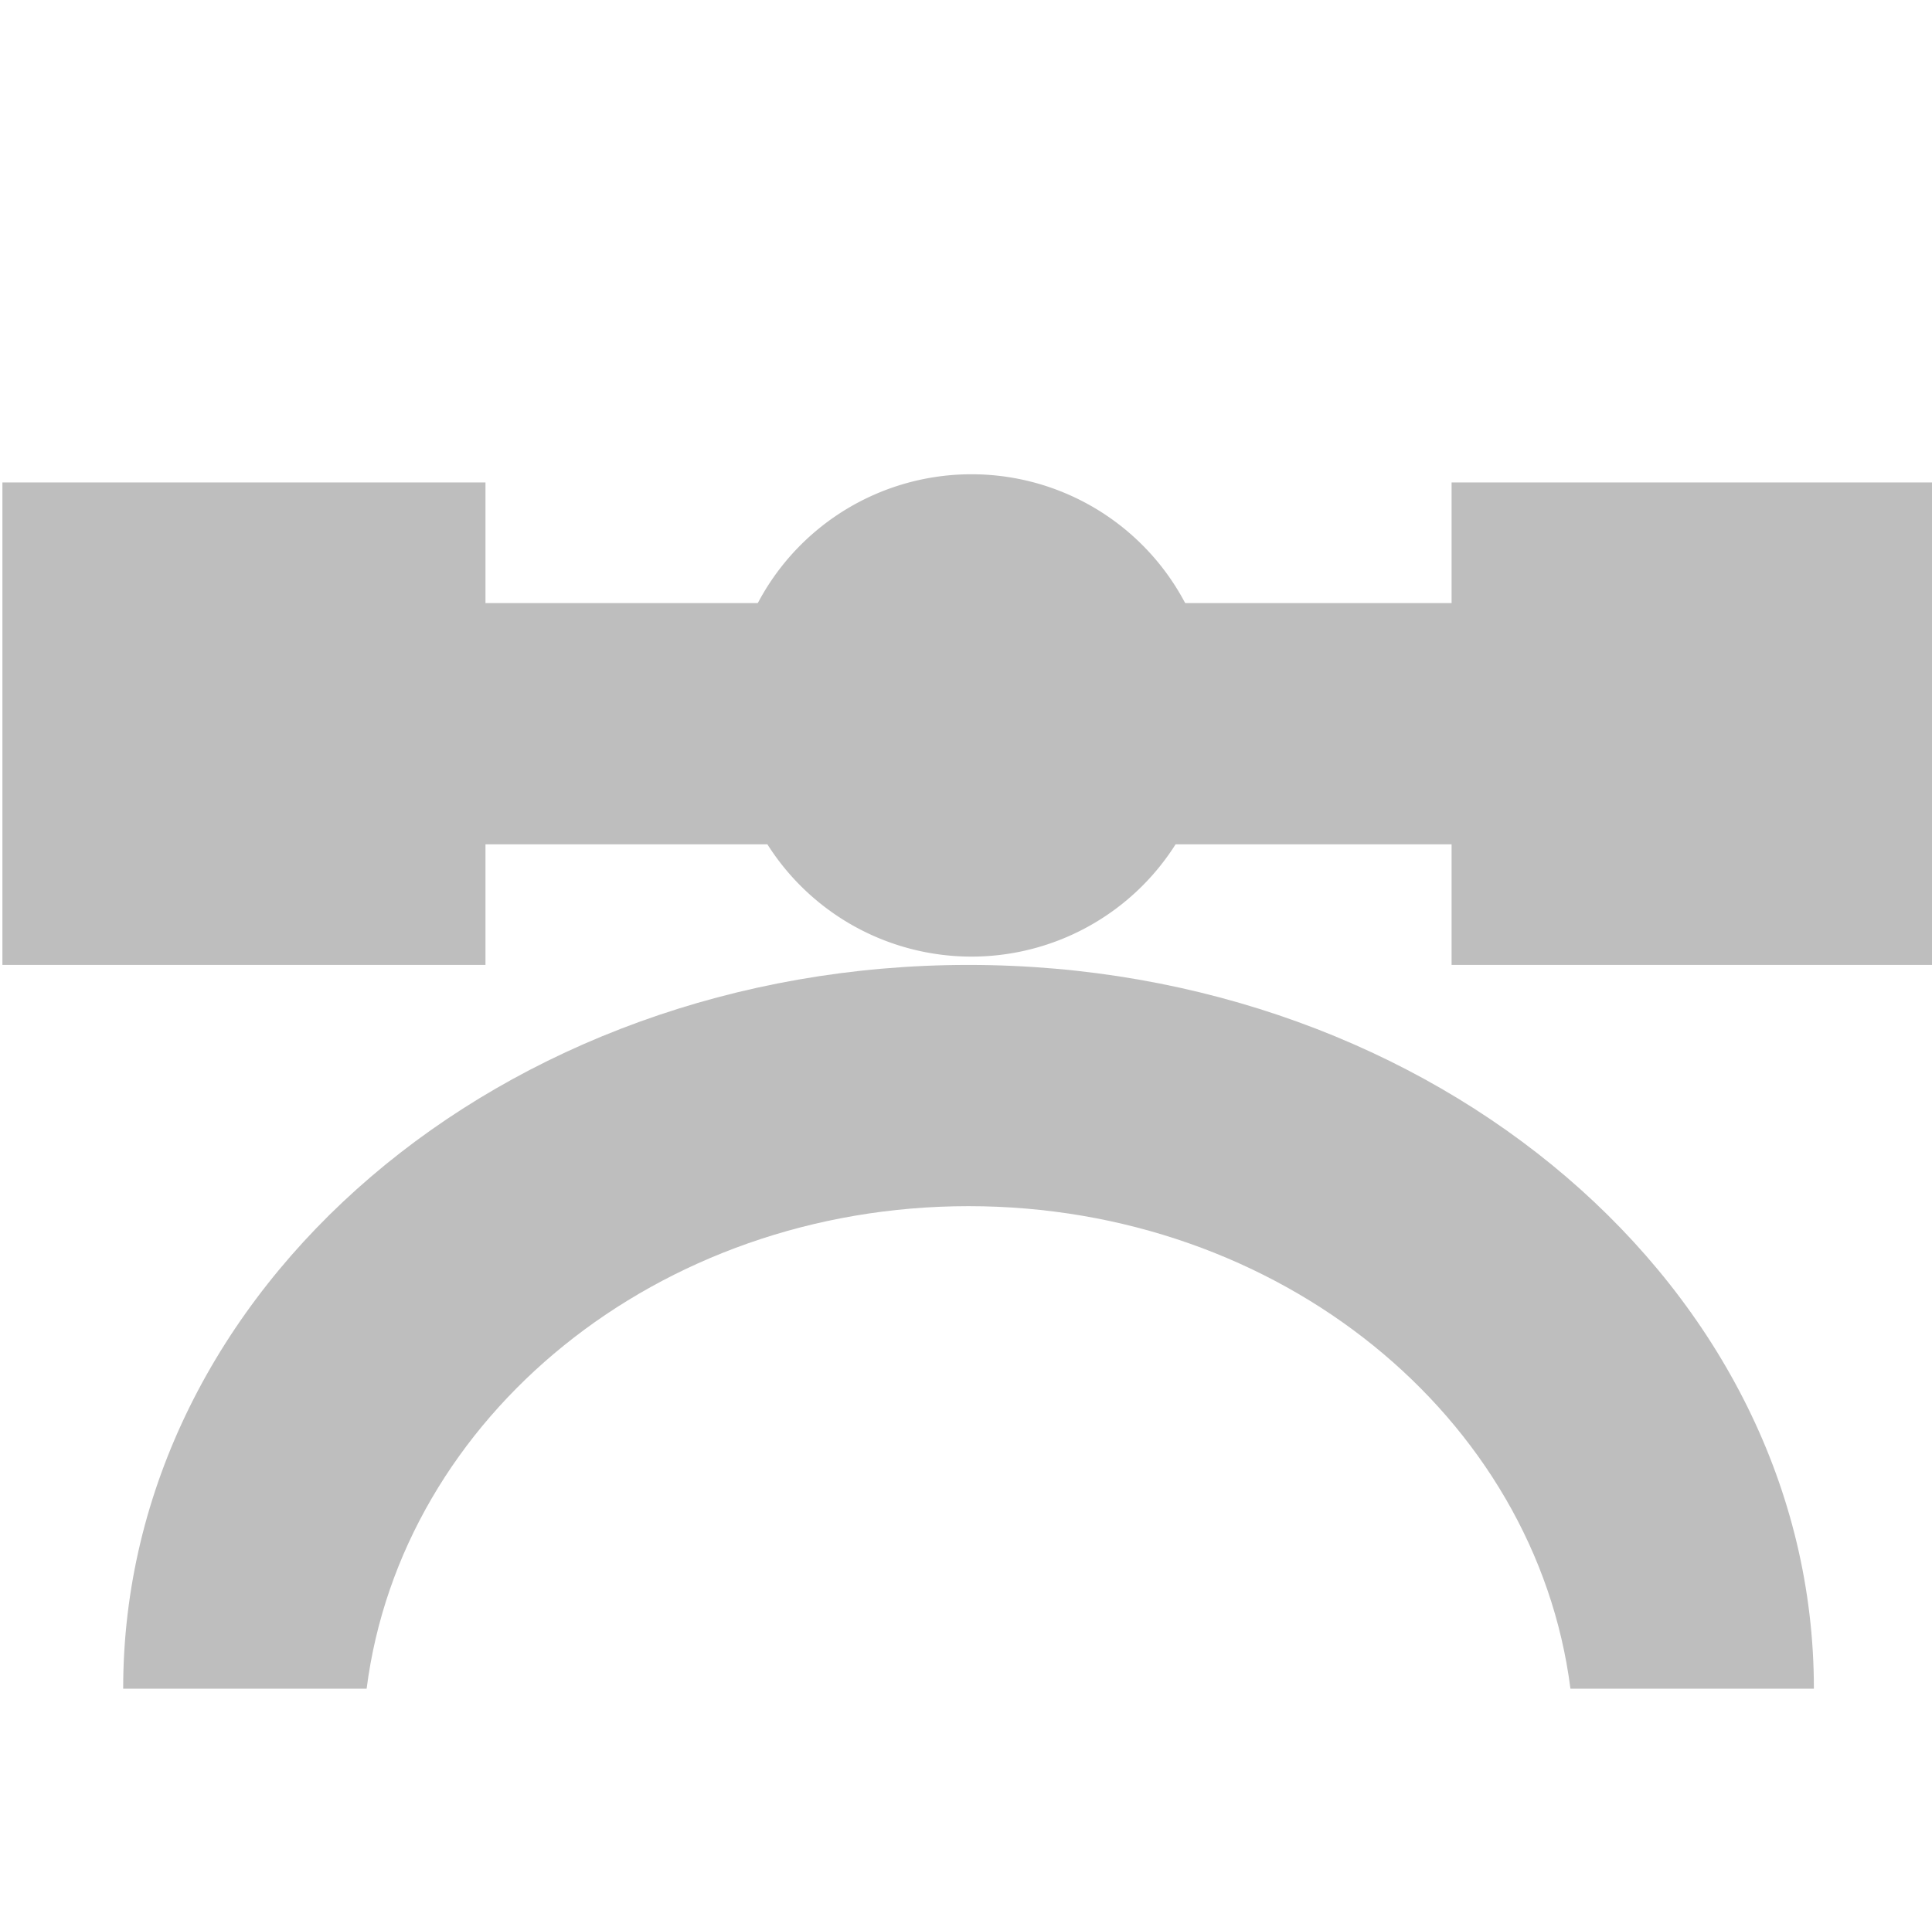
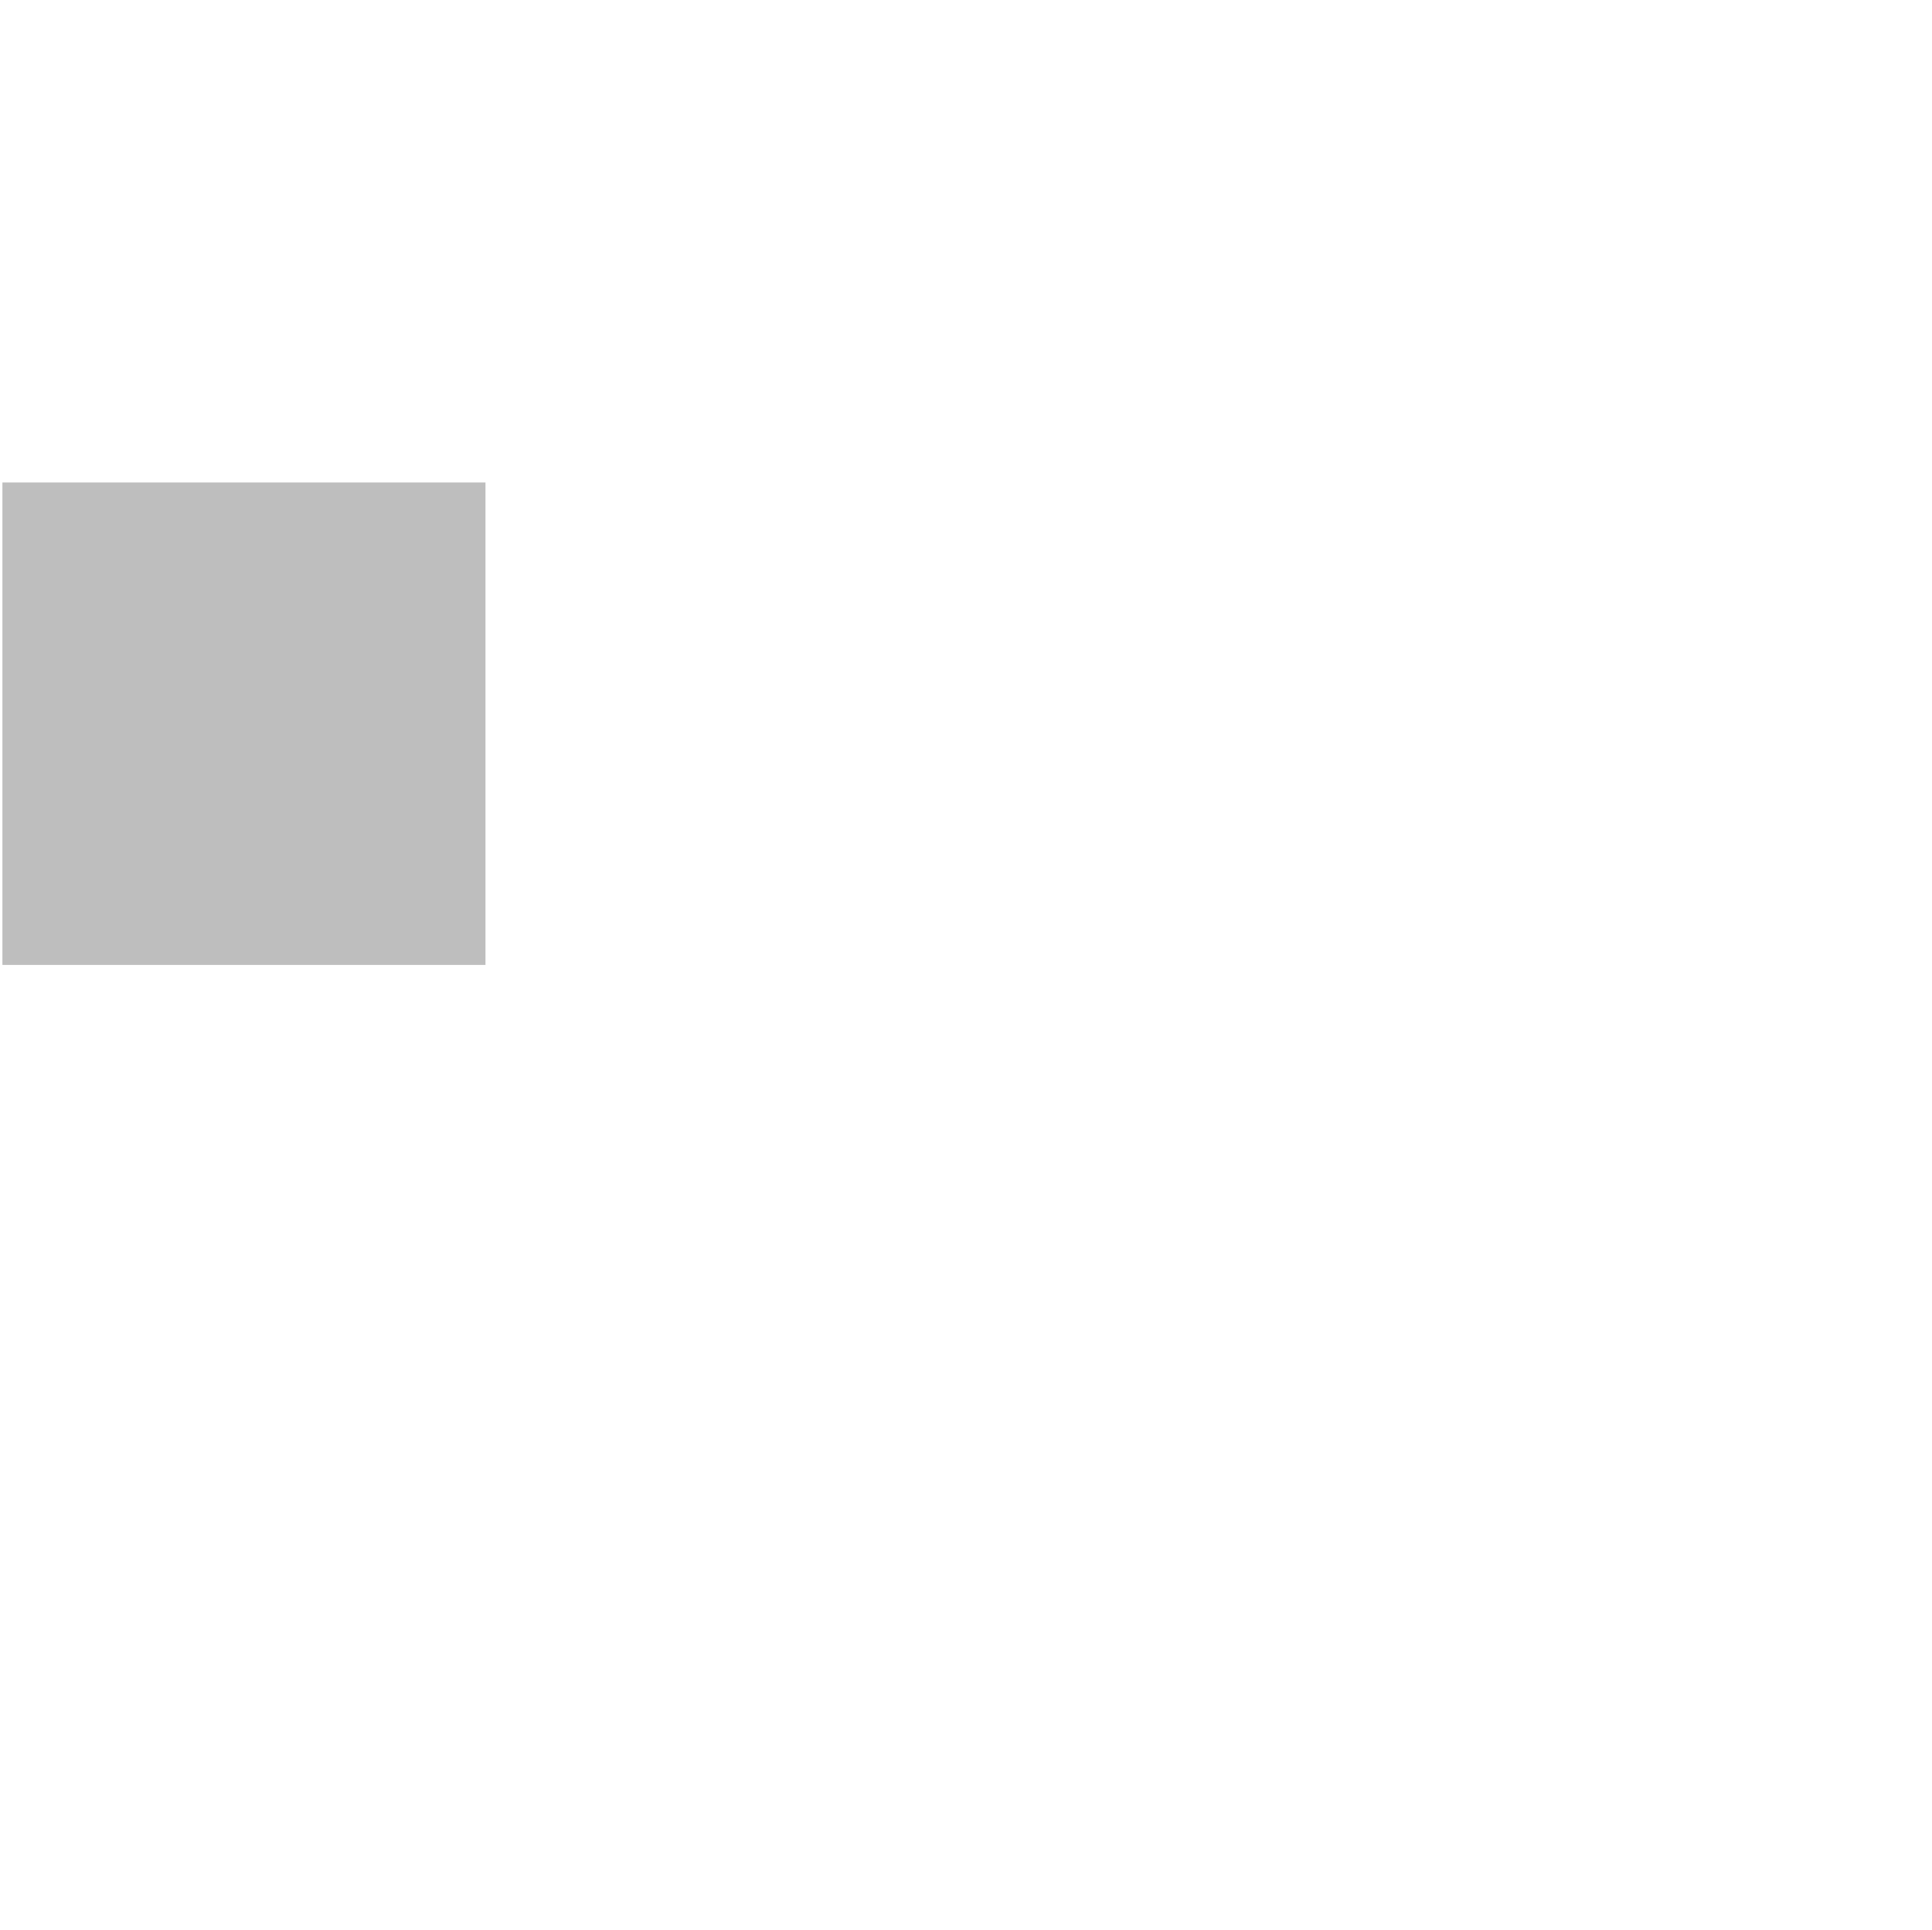
<svg xmlns="http://www.w3.org/2000/svg" xmlns:ns1="http://sodipodi.sourceforge.net/DTD/sodipodi-0.dtd" xmlns:ns2="http://www.inkscape.org/namespaces/inkscape" xmlns:ns3="http://www.openswatchbook.org/uri/2009/osb" xmlns:xlink="http://www.w3.org/1999/xlink" ns1:docname="gimp-paths-symbolic.svg" ns2:version="1.1-dev (a78b094061, 2020-01-04)" version="1.1" width="16.014" height="16" id="svg7384" viewBox="0 0 16.014 16">
  <ns1:namedview fit-margin-bottom="0" fit-margin-right="0" fit-margin-left="0" fit-margin-top="0" ns2:current-layer="svg7384" ns2:window-maximized="1" ns2:window-y="23" ns2:window-x="0" ns2:cy="13.279723" ns2:cx="1.9831481" ns2:zoom="14.75" showgrid="false" id="namedview1511" ns2:window-height="660" ns2:window-width="1280" ns2:pageshadow="2" ns2:pageopacity="0" guidetolerance="10" gridtolerance="10" objecttolerance="10" borderopacity="1" bordercolor="#666666" pagecolor="#ffffff" />
  <defs id="defs7386">
    <linearGradient id="linearGradient8074" ns3:paint="solid">
      <stop style="stop-color:#be00be;stop-opacity:1;" offset="0" id="stop8072" />
    </linearGradient>
    <linearGradient id="linearGradient7561" ns3:paint="solid">
      <stop style="stop-color:#a5a5a5;stop-opacity:1;" offset="0" id="stop7558" />
    </linearGradient>
    <linearGradient id="linearGradient7548" ns3:paint="solid">
      <stop style="stop-color:#ebebeb;stop-opacity:1;" offset="0" id="stop7546" />
    </linearGradient>
    <linearGradient id="linearGradient7542" ns3:paint="solid">
      <stop style="stop-color:#c9c9c9;stop-opacity:1;" offset="0" id="stop7538" />
    </linearGradient>
    <linearGradient id="linearGradient19282" ns3:paint="solid" gradientTransform="matrix(0,-735328.32,170712.69,0,2464326300,577972450)">
      <stop style="stop-color:#b4b4b4;stop-opacity:1;" offset="0" id="stop19284" />
    </linearGradient>
    <linearGradient id="linearGradient19282-4" ns3:paint="solid" gradientTransform="matrix(0.347,0,0,0.306,6.648,342.039)">
      <stop style="stop-color:#bebebe;stop-opacity:1;" offset="0" id="stop19284-0" />
    </linearGradient>
    <linearGradient xlink:href="#linearGradient19282-4" id="linearGradient7662" x1="161" y1="425" x2="165" y2="425" gradientUnits="userSpaceOnUse" gradientTransform="translate(485.92,238.83)" />
    <linearGradient xlink:href="#linearGradient19282-4" id="linearGradient7666" x1="-73" y1="206.5" x2="-70" y2="206.5" gradientUnits="userSpaceOnUse" gradientTransform="translate(364.44,179.123)" />
    <linearGradient xlink:href="#linearGradient19282-4" id="linearGradient7668" x1="173" y1="425" x2="177" y2="425" gradientUnits="userSpaceOnUse" gradientTransform="translate(485.92,238.83)" />
    <linearGradient xlink:href="#linearGradient19282-4" id="linearGradient7674" x1="163" y1="425" x2="175" y2="425" gradientUnits="userSpaceOnUse" gradientTransform="translate(485.92,238.83)" />
    <linearGradient xlink:href="#linearGradient19282-4" id="linearGradient7676" x1="-79" y1="213" x2="-65" y2="213" gradientUnits="userSpaceOnUse" gradientTransform="translate(485.92,238.83)" />
    <linearGradient gradientUnits="userSpaceOnUse" y2="425" x2="165" y1="425" x1="161" id="linearGradient7662-3" xlink:href="#linearGradient19282-4" ns2:collect="always" />
    <linearGradient gradientUnits="userSpaceOnUse" y2="425" x2="177" y1="425" x1="173" id="linearGradient7668-6" xlink:href="#linearGradient19282-4" ns2:collect="always" />
    <linearGradient gradientUnits="userSpaceOnUse" y2="425" x2="175" y1="425" x1="163" id="linearGradient7674-2" xlink:href="#linearGradient19282-4" ns2:collect="always" />
    <linearGradient gradientUnits="userSpaceOnUse" y2="206.5" x2="-70" y1="206.5" x1="-73" id="linearGradient7666-9" xlink:href="#linearGradient19282-4" ns2:collect="always" />
    <linearGradient gradientUnits="userSpaceOnUse" y2="213" x2="-65" y1="213" x1="-79" id="linearGradient7676-1" xlink:href="#linearGradient19282-4" ns2:collect="always" />
  </defs>
  <g ns2:label="gimp-paths" id="gimp-paths" style="display:inline" transform="matrix(1.001,0,0,1,-161.141,-419)">
    <rect style="fill:url(#linearGradient7662-3);fill-opacity:1;stroke:none" id="rect11849" width="4" height="4" x="161" y="423" />
-     <rect y="423" x="173" height="4" width="4" id="rect11851" style="fill:url(#linearGradient7668-6);fill-opacity:1;stroke:none" />
-     <rect style="fill:url(#linearGradient7674-2);fill-opacity:1;stroke:none" id="rect11853" width="12" height="2" x="163" y="424" />
-     <path id="path11855" d="m -70,206.5 a 1.5,1.5 0 0 1 -1.5,1.5 1.5,1.5 0 0 1 -1.5,-1.5 1.5,1.5 0 0 1 1.5,-1.5 1.5,1.5 0 0 1 1.5,1.5 z" style="fill:url(#linearGradient7666-9);fill-opacity:1;stroke:none" transform="matrix(1.333,0,0,1.333,264.334,149.667)" ns2:connector-curvature="0" />
-     <path style="fill:url(#linearGradient7676-1);fill-opacity:1;stroke:none" d="m -65,216 c 0,-3.314 -3.134,-6 -7,-6 -3.866,0 -7,2.686 -7,6 h 2.016 c 0.288,-2.254 2.408,-4 4.984,-4 2.577,0 4.697,1.746 4.984,4 z" transform="translate(241,217)" id="path11857" ns2:connector-curvature="0" ns1:nodetypes="csccscc" />
  </g>
</svg>